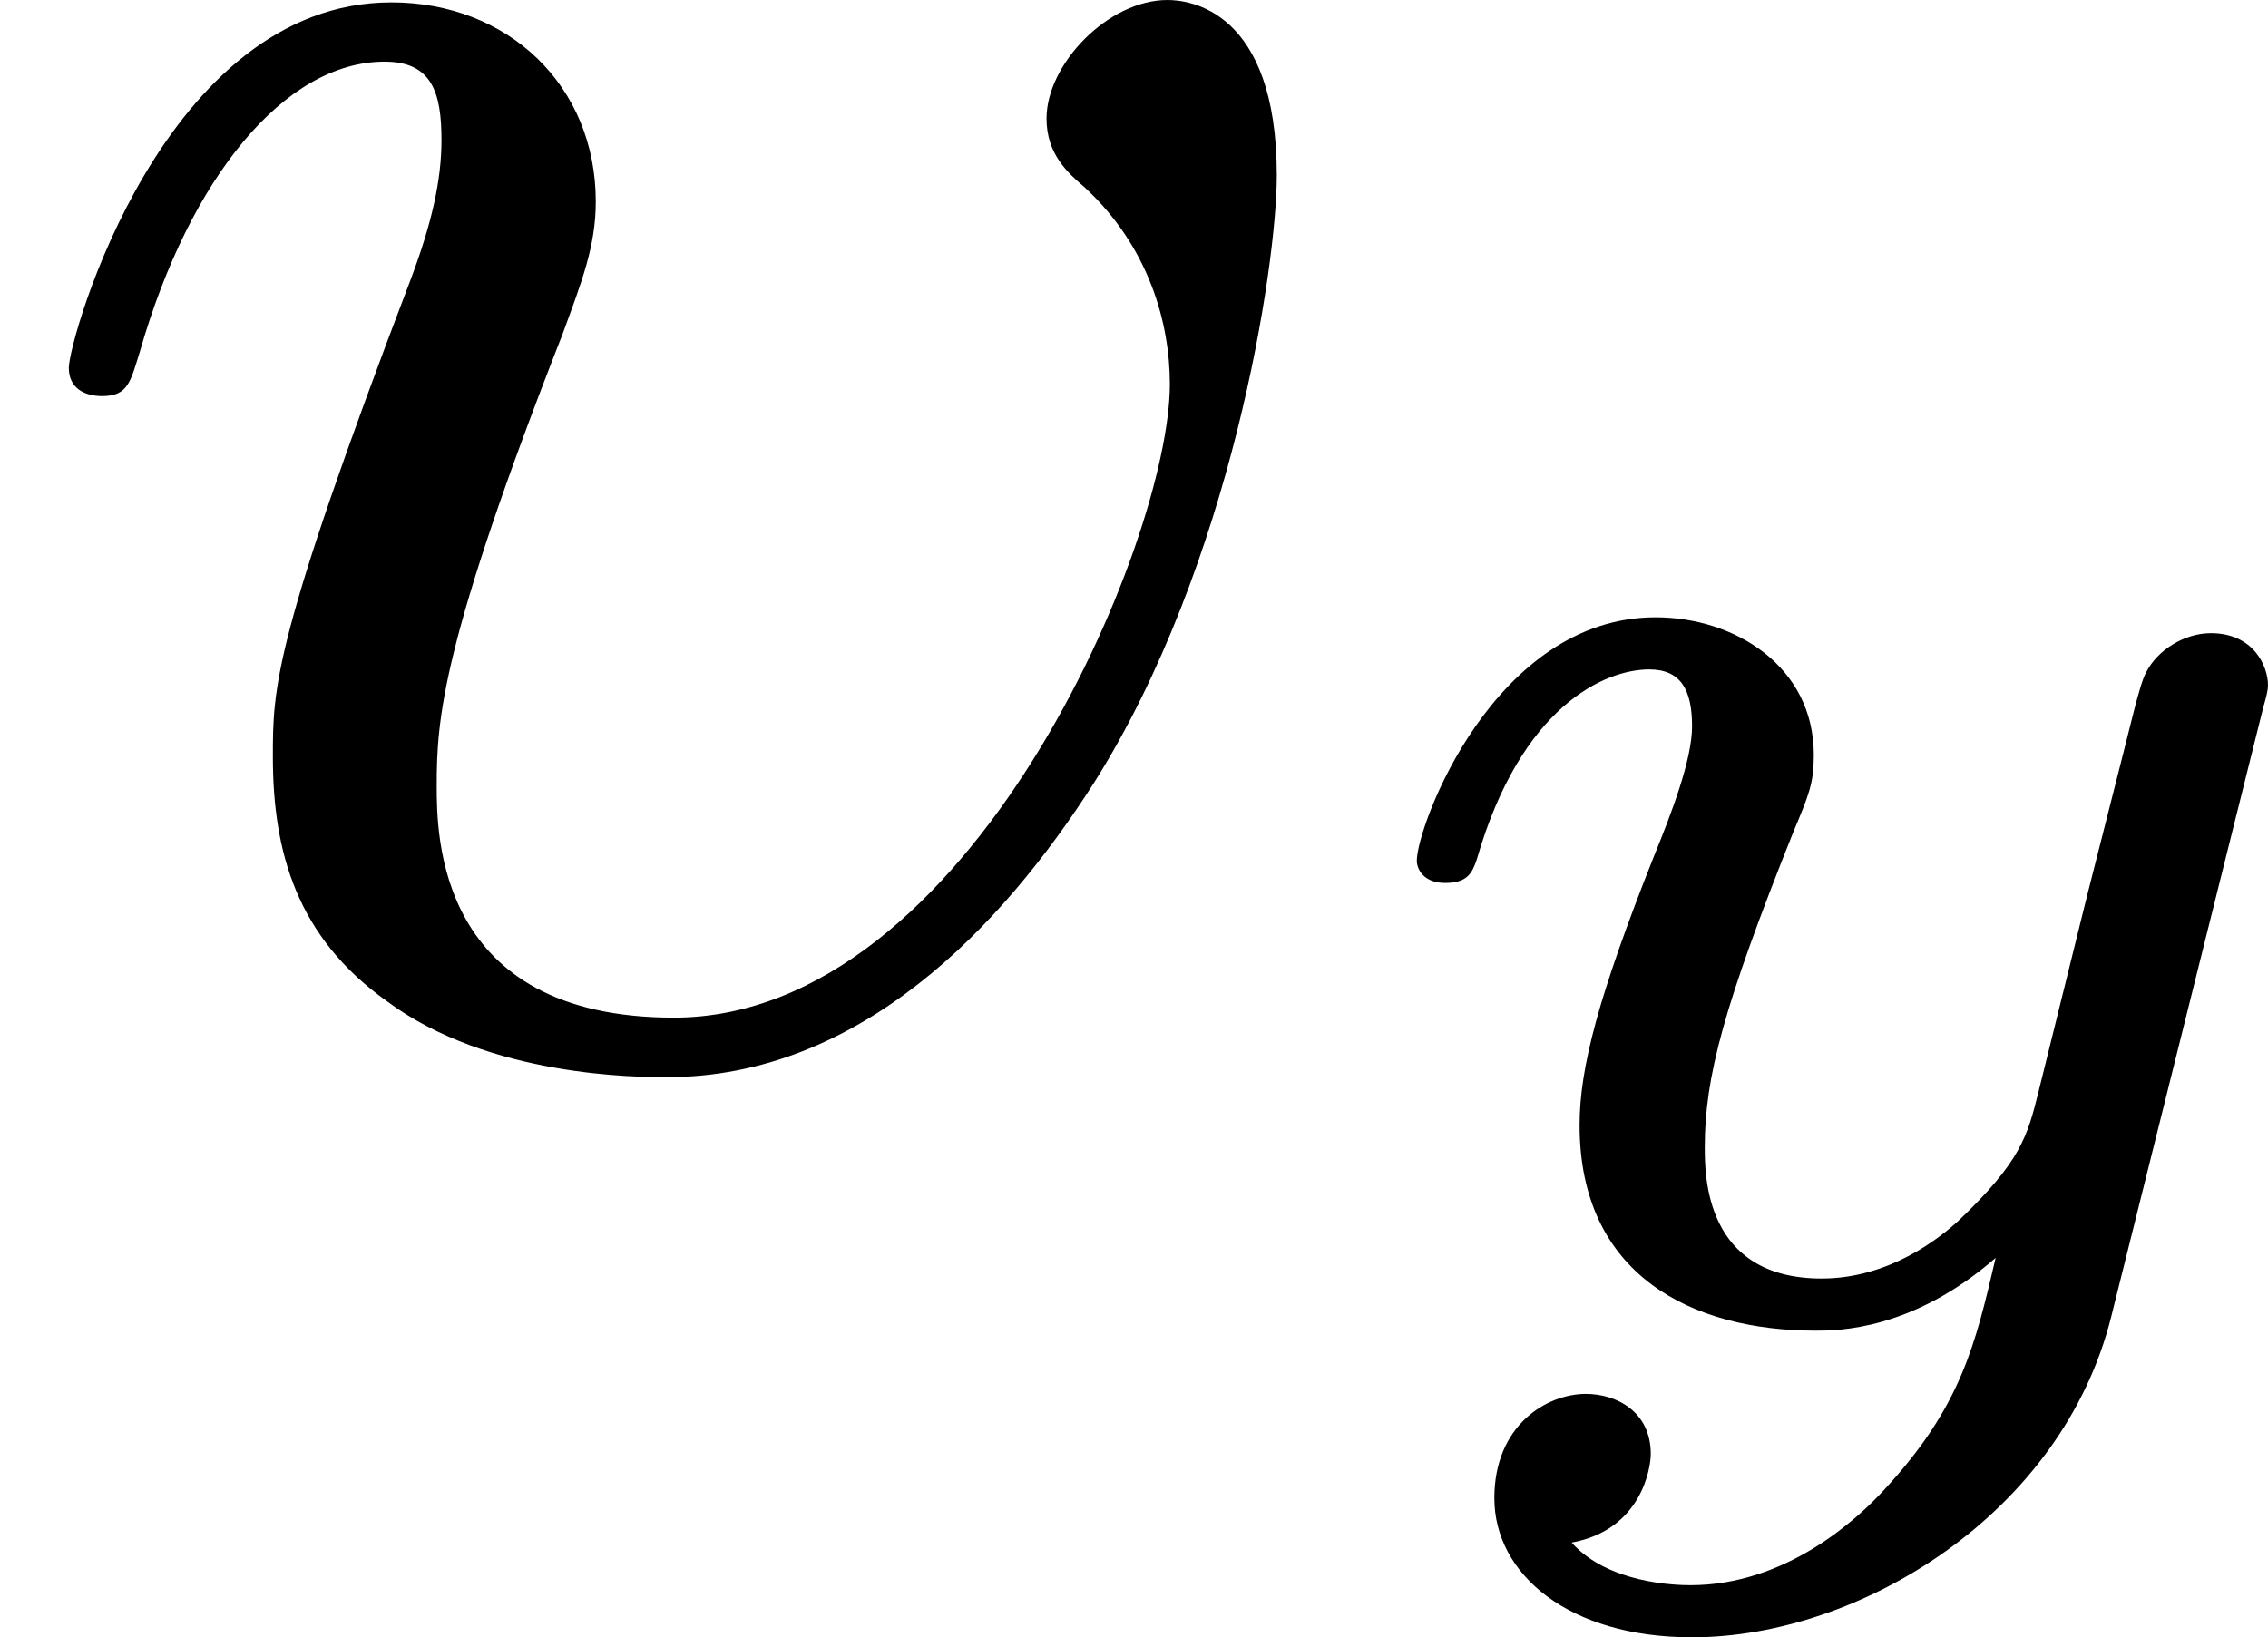
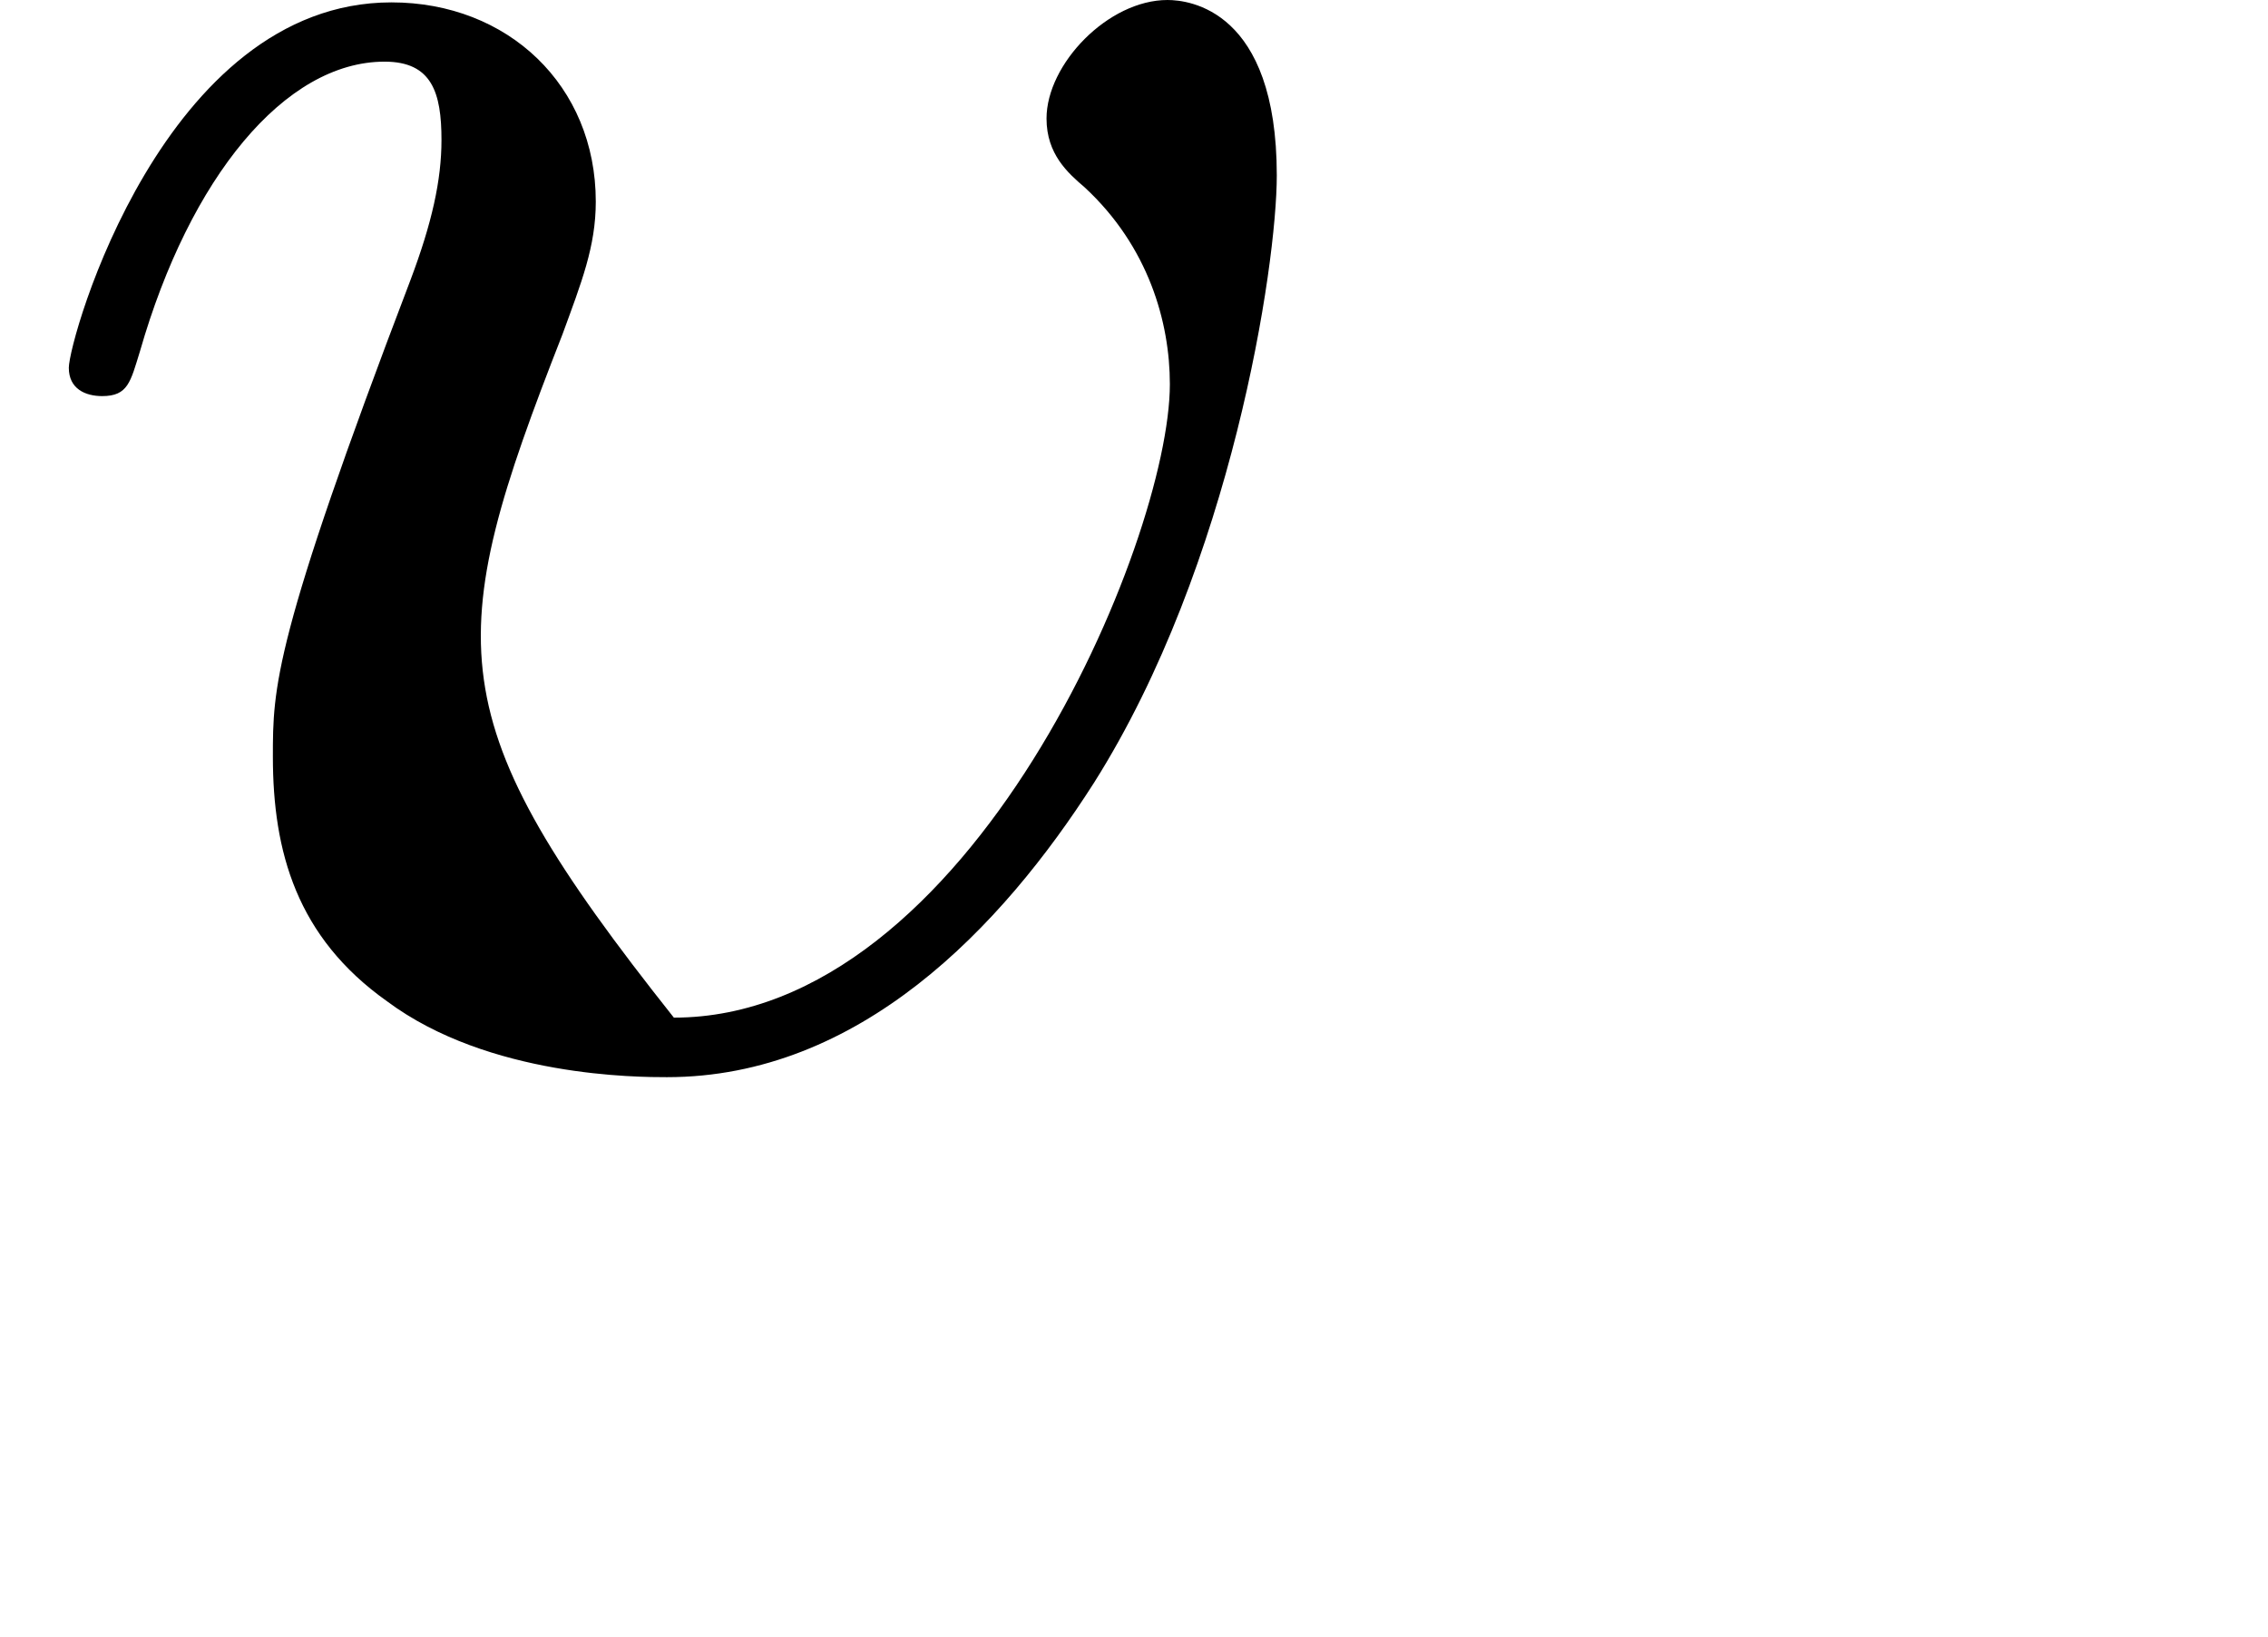
<svg xmlns="http://www.w3.org/2000/svg" xmlns:xlink="http://www.w3.org/1999/xlink" version="1.1" width="17.138pt" height="12.376pt" viewBox="50.928 702.516 17.138 12.376">
  <defs>
-     <path id="g1-121" d="M3.563-2.295C3.575-2.337 3.581-2.361 3.581-2.379C3.581-2.451 3.527-2.576 3.365-2.576C3.264-2.576 3.162-2.511 3.12-2.427C3.096-2.385 3.055-2.2 3.025-2.086L2.899-1.59L2.714-.843C2.672-.675 2.648-.58 2.409-.353C2.343-.293 2.152-.137 1.895-.137C1.453-.137 1.453-.526 1.453-.634C1.453-.897 1.524-1.166 1.787-1.823C1.847-1.967 1.865-2.008 1.865-2.116C1.865-2.451 1.566-2.636 1.267-2.636C.658-2.636 .365-1.847 .365-1.716C.365-1.686 .389-1.632 .472-1.632S.574-1.668 .592-1.722C.759-2.301 1.076-2.439 1.243-2.439C1.363-2.439 1.405-2.361 1.405-2.224C1.405-2.098 1.327-1.895 1.261-1.733C1.052-1.207 .98-.933 .98-.717C.98-.149 1.405 .06 1.871 .06C1.955 .06 2.236 .06 2.552-.215C2.475 .114 2.421 .347 2.134 .658C2.026 .777 1.757 1.022 1.399 1.022C1.345 1.022 1.088 1.016 .95 .861C1.213 .813 1.249 .58 1.249 .526C1.249 .365 1.118 .299 1.004 .299C.855 .299 .658 .418 .658 .693C.658 .98 .938 1.219 1.405 1.219C2.038 1.219 2.803 .753 2.989 .006L3.563-2.295Z" />
-     <path id="g2-29" d="M4.824-3.309C4.824-3.936 4.492-3.972 4.411-3.972C4.187-3.972 3.954-3.73 3.954-3.524C3.954-3.389 4.035-3.318 4.098-3.264C4.34-3.04 4.42-2.753 4.42-2.52C4.42-1.928 3.667-.126 2.546-.126C1.65-.126 1.65-.816 1.65-1.004C1.65-1.255 1.668-1.542 2.125-2.708C2.197-2.905 2.251-3.04 2.251-3.21C2.251-3.649 1.919-3.963 1.479-3.963C.619-3.963 .26-2.69 .26-2.582C.26-2.502 .323-2.475 .386-2.475C.484-2.475 .493-2.529 .529-2.645C.717-3.3 1.076-3.739 1.453-3.739C1.632-3.739 1.668-3.622 1.668-3.443C1.668-3.291 1.632-3.129 1.551-2.914C1.031-1.551 1.031-1.372 1.031-1.112C1.031-.753 1.121-.43 1.462-.188C1.847 .099 2.412 .099 2.52 .099C3.246 .099 3.784-.466 4.133-1.013C4.654-1.838 4.824-2.968 4.824-3.309Z" />
+     <path id="g2-29" d="M4.824-3.309C4.824-3.936 4.492-3.972 4.411-3.972C4.187-3.972 3.954-3.73 3.954-3.524C3.954-3.389 4.035-3.318 4.098-3.264C4.34-3.04 4.42-2.753 4.42-2.52C4.42-1.928 3.667-.126 2.546-.126C1.65-1.255 1.668-1.542 2.125-2.708C2.197-2.905 2.251-3.04 2.251-3.21C2.251-3.649 1.919-3.963 1.479-3.963C.619-3.963 .26-2.69 .26-2.582C.26-2.502 .323-2.475 .386-2.475C.484-2.475 .493-2.529 .529-2.645C.717-3.3 1.076-3.739 1.453-3.739C1.632-3.739 1.668-3.622 1.668-3.443C1.668-3.291 1.632-3.129 1.551-2.914C1.031-1.551 1.031-1.372 1.031-1.112C1.031-.753 1.121-.43 1.462-.188C1.847 .099 2.412 .099 2.52 .099C3.246 .099 3.784-.466 4.133-1.013C4.654-1.838 4.824-2.968 4.824-3.309Z" />
  </defs>
  <g id="page6" transform="matrix(2 0 0 2 0 0)">
    <use x="25.464" y="355.23" xlink:href="#g2-29" />
    <use x="30.452" y="356.227" xlink:href="#g1-121" />
  </g>
</svg>